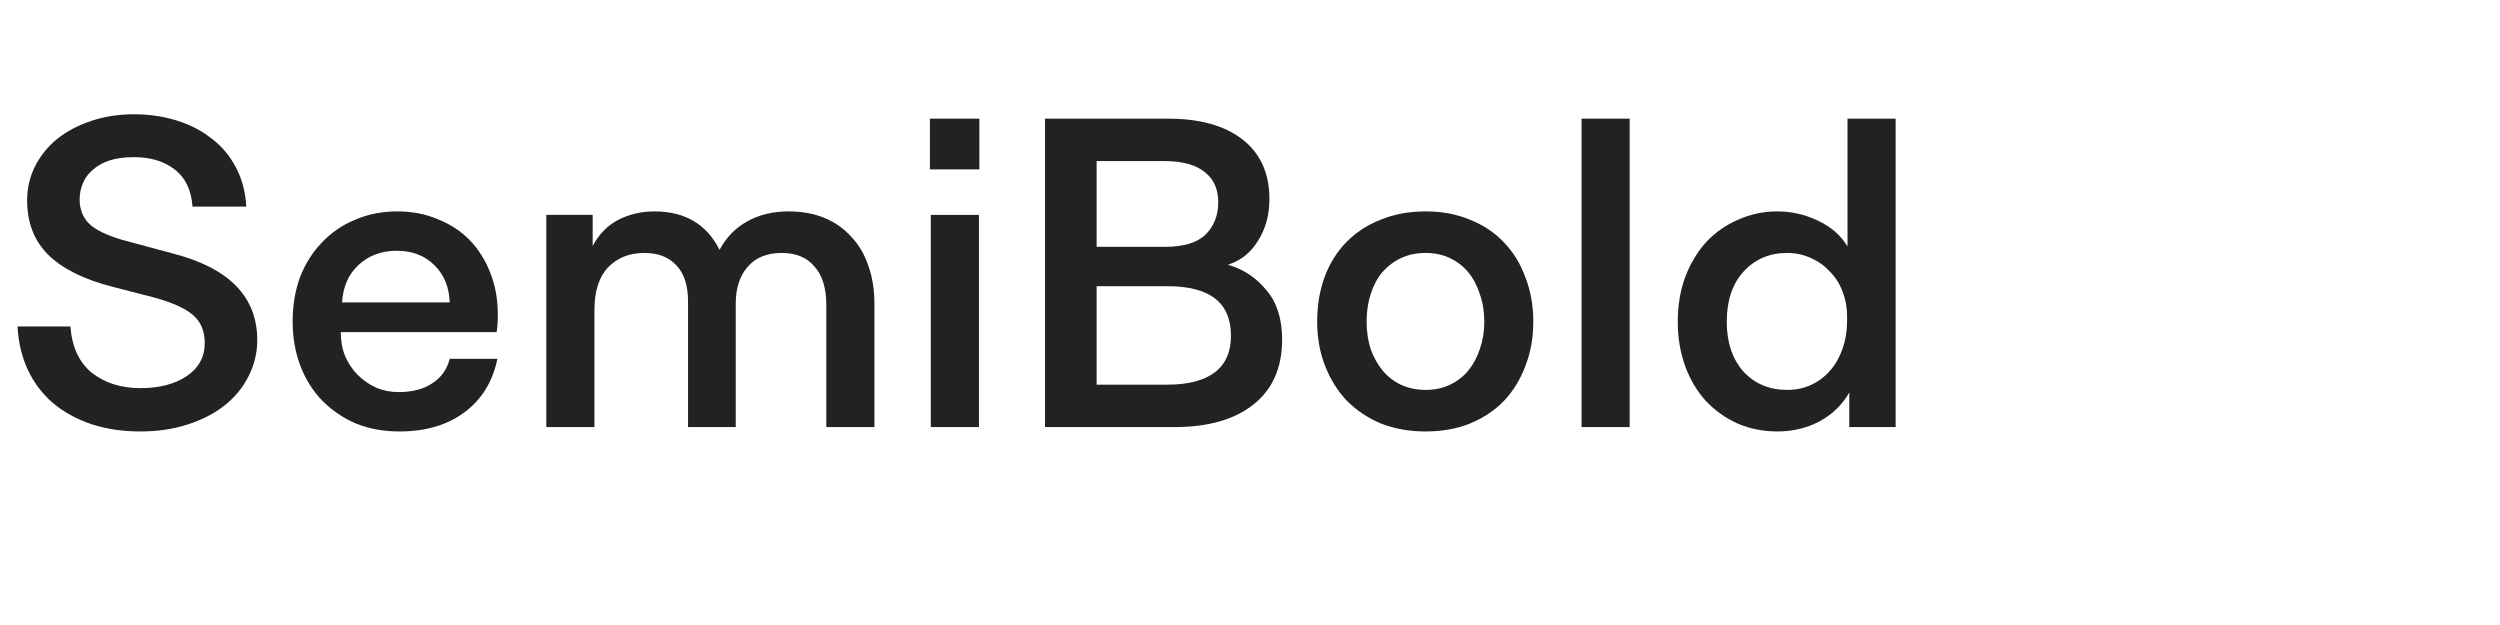
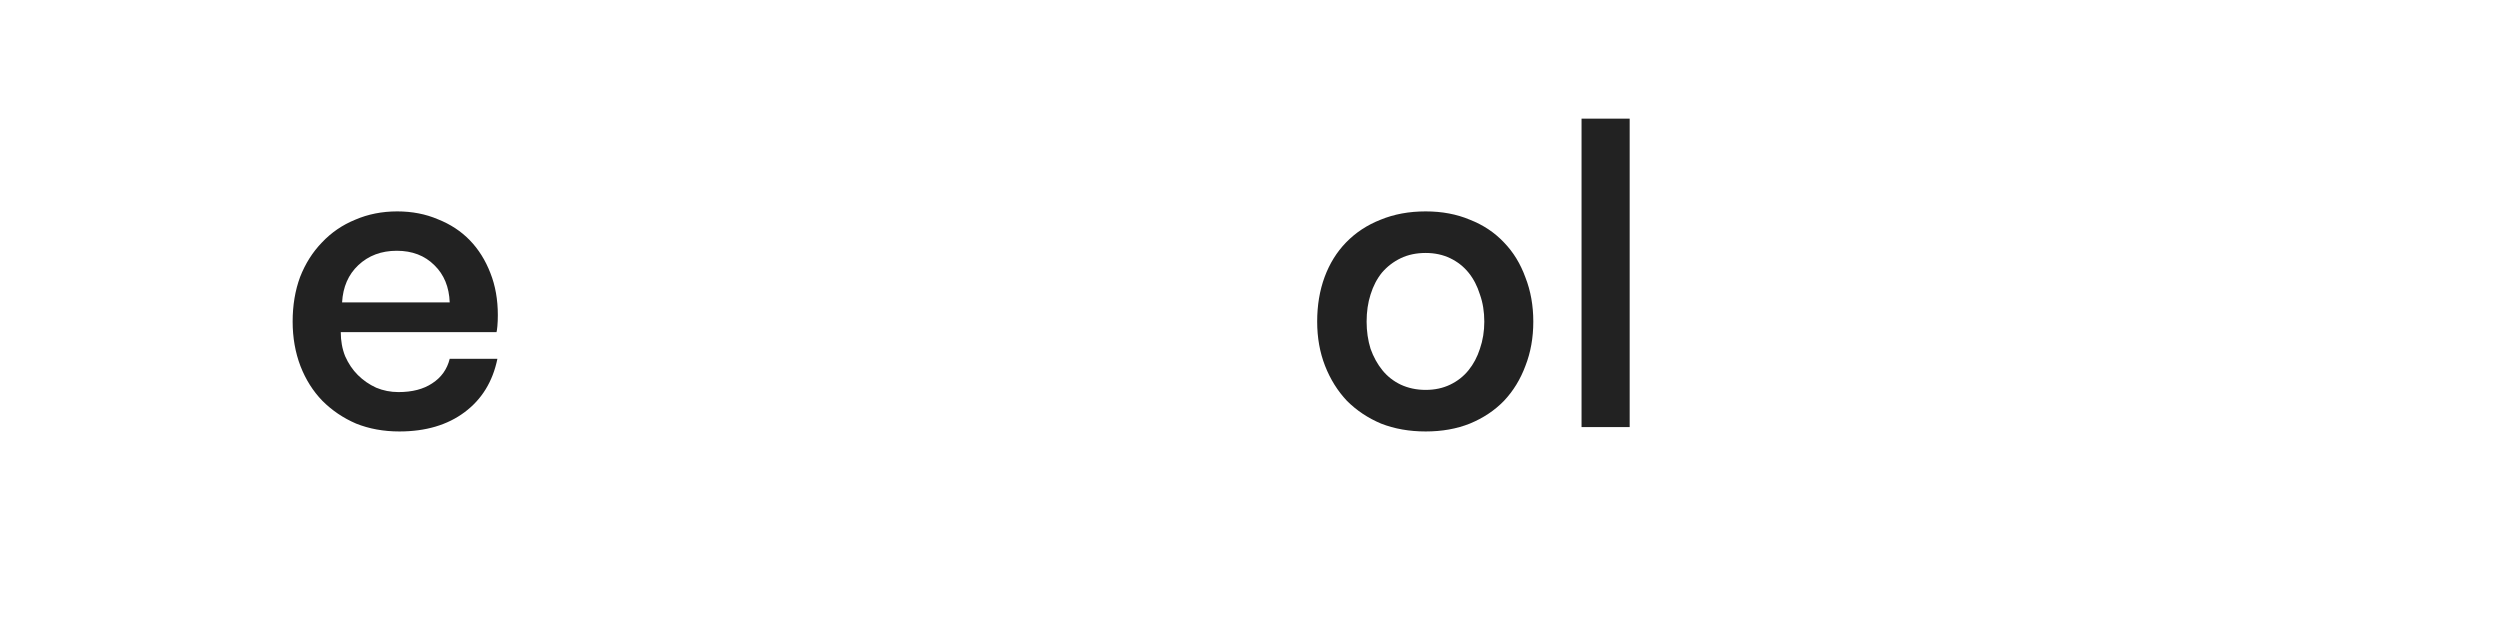
<svg xmlns="http://www.w3.org/2000/svg" width="240" height="60" viewBox="0 0 240 60" fill="none">
-   <path d="M165.77 30.878C165.77 32.866 166.302 34.462 167.366 35.666C168.458 36.842 169.858 37.43 171.566 37.43C172.434 37.43 173.218 37.262 173.918 36.926C174.618 36.59 175.22 36.128 175.724 35.54C176.228 34.952 176.62 34.252 176.9 33.44C177.18 32.628 177.32 31.746 177.32 30.794V30.374C177.32 29.534 177.18 28.75 176.9 28.022C176.62 27.266 176.214 26.622 175.682 26.09C175.178 25.53 174.576 25.096 173.876 24.788C173.176 24.452 172.406 24.284 171.566 24.284C169.858 24.284 168.458 24.886 167.366 26.09C166.302 27.266 165.77 28.862 165.77 30.878ZM161.066 30.878C161.066 29.31 161.304 27.882 161.78 26.594C162.284 25.278 162.956 24.158 163.796 23.234C164.664 22.31 165.686 21.596 166.862 21.092C168.038 20.56 169.298 20.294 170.642 20.294C171.986 20.294 173.274 20.588 174.506 21.176C175.766 21.764 176.718 22.59 177.362 23.654V11.39H181.982V41H177.53V37.682C176.858 38.858 175.906 39.782 174.674 40.454C173.442 41.098 172.098 41.42 170.642 41.42C169.27 41.42 167.996 41.168 166.82 40.664C165.644 40.132 164.622 39.404 163.754 38.48C162.914 37.556 162.256 36.45 161.78 35.162C161.304 33.846 161.066 32.418 161.066 30.878Z" fill="#222222" />
  <path d="M156.448 41H151.828V11.39H156.448V41Z" fill="#222222" />
  <path d="M126.449 30.878C126.449 29.31 126.687 27.882 127.163 26.594C127.639 25.306 128.325 24.2 129.221 23.276C130.145 22.324 131.251 21.596 132.539 21.092C133.827 20.56 135.269 20.294 136.865 20.294C138.433 20.294 139.847 20.56 141.107 21.092C142.395 21.596 143.487 22.324 144.383 23.276C145.279 24.2 145.965 25.32 146.441 26.636C146.945 27.924 147.197 29.338 147.197 30.878C147.197 32.418 146.945 33.832 146.441 35.12C145.965 36.408 145.279 37.528 144.383 38.48C143.487 39.404 142.395 40.132 141.107 40.664C139.847 41.168 138.433 41.42 136.865 41.42C135.297 41.42 133.869 41.168 132.581 40.664C131.321 40.132 130.229 39.404 129.305 38.48C128.409 37.528 127.709 36.408 127.205 35.12C126.701 33.832 126.449 32.418 126.449 30.878ZM131.195 30.878C131.195 31.802 131.321 32.67 131.573 33.482C131.853 34.266 132.231 34.952 132.707 35.54C133.183 36.128 133.771 36.59 134.471 36.926C135.199 37.262 135.997 37.43 136.865 37.43C137.733 37.43 138.517 37.262 139.217 36.926C139.917 36.59 140.505 36.128 140.981 35.54C141.457 34.952 141.821 34.266 142.073 33.482C142.353 32.67 142.493 31.802 142.493 30.878C142.493 29.926 142.353 29.058 142.073 28.274C141.821 27.462 141.457 26.762 140.981 26.174C140.505 25.586 139.917 25.124 139.217 24.788C138.517 24.452 137.733 24.284 136.865 24.284C135.969 24.284 135.171 24.452 134.471 24.788C133.771 25.124 133.169 25.586 132.665 26.174C132.189 26.762 131.825 27.462 131.573 28.274C131.321 29.058 131.195 29.926 131.195 30.878Z" fill="#222222" />
-   <path d="M118.17 32.222C118.17 29.058 116.14 27.476 112.08 27.476H105.276V36.926H112.08C114.068 36.926 115.58 36.534 116.616 35.75C117.652 34.966 118.17 33.79 118.17 32.222ZM116.952 19.412C116.952 18.152 116.518 17.186 115.65 16.514C114.782 15.814 113.494 15.464 111.786 15.464H105.276V23.696H111.828C113.62 23.696 114.922 23.304 115.734 22.52C116.546 21.708 116.952 20.672 116.952 19.412ZM112.122 11.39C115.202 11.39 117.596 12.062 119.304 13.406C121.012 14.75 121.866 16.654 121.866 19.118C121.866 20.63 121.502 21.96 120.774 23.108C120.074 24.256 119.108 25.026 117.876 25.418C119.36 25.838 120.592 26.65 121.572 27.854C122.58 29.03 123.084 30.612 123.084 32.6C123.084 35.288 122.174 37.36 120.354 38.816C118.534 40.272 116 41 112.752 41H100.32V11.39H112.122Z" fill="#222222" />
-   <path d="M93.977 41H89.357V20.63H93.977V41ZM94.019 16.262H89.273V11.39H94.019V16.262Z" fill="#222222" />
-   <path d="M70.631 41H66.053V28.946C66.053 27.434 65.689 26.286 64.961 25.502C64.233 24.69 63.197 24.284 61.853 24.284C60.425 24.284 59.263 24.746 58.367 25.67C57.499 26.594 57.065 27.966 57.065 29.786V41H52.445V20.63H56.897V23.612C57.513 22.464 58.339 21.624 59.375 21.092C60.439 20.56 61.587 20.294 62.819 20.294C65.759 20.294 67.845 21.526 69.077 23.99C69.721 22.786 70.603 21.876 71.723 21.26C72.871 20.616 74.201 20.294 75.713 20.294C77.001 20.294 78.149 20.504 79.157 20.924C80.165 21.344 81.019 21.946 81.719 22.73C82.447 23.486 82.993 24.41 83.357 25.502C83.749 26.594 83.945 27.812 83.945 29.156V41H79.325V29.282C79.325 27.658 78.947 26.426 78.191 25.586C77.463 24.718 76.413 24.284 75.041 24.284C73.613 24.284 72.521 24.732 71.765 25.628C71.009 26.496 70.631 27.672 70.631 29.156V41Z" fill="#222222" />
  <path d="M38.09 24.074C36.606 24.074 35.374 24.536 34.394 25.46C33.442 26.356 32.924 27.546 32.84 29.03H43.172C43.116 27.546 42.626 26.356 41.702 25.46C40.778 24.536 39.574 24.074 38.09 24.074ZM38.342 41.42C36.83 41.42 35.444 41.168 34.184 40.664C32.952 40.132 31.874 39.404 30.95 38.48C30.054 37.556 29.354 36.45 28.85 35.162C28.346 33.846 28.094 32.418 28.094 30.878C28.094 29.31 28.332 27.882 28.808 26.594C29.312 25.306 30.012 24.2 30.908 23.276C31.804 22.324 32.868 21.596 34.1 21.092C35.332 20.56 36.676 20.294 38.132 20.294C39.56 20.294 40.862 20.546 42.038 21.05C43.242 21.526 44.264 22.198 45.104 23.066C45.944 23.934 46.602 24.984 47.078 26.216C47.554 27.42 47.792 28.764 47.792 30.248C47.792 30.64 47.778 30.99 47.75 31.298C47.722 31.606 47.694 31.802 47.666 31.886H32.714C32.714 32.726 32.854 33.496 33.134 34.196C33.442 34.896 33.848 35.498 34.352 36.002C34.856 36.506 35.444 36.912 36.116 37.22C36.788 37.5 37.502 37.64 38.258 37.64C39.574 37.64 40.652 37.36 41.492 36.8C42.36 36.24 42.92 35.456 43.172 34.448H47.75C47.302 36.632 46.252 38.34 44.6 39.572C42.948 40.804 40.862 41.42 38.342 41.42Z" fill="#222222" />
-   <path d="M6.762 31.34C6.902 33.3 7.588 34.784 8.82 35.792C10.08 36.772 11.634 37.262 13.482 37.262C15.274 37.262 16.744 36.884 17.892 36.128C19.068 35.344 19.656 34.28 19.656 32.936C19.656 31.76 19.264 30.85 18.48 30.206C17.724 29.562 16.45 29.002 14.658 28.526L10.752 27.518C8.036 26.818 5.992 25.796 4.62 24.452C3.276 23.108 2.604 21.372 2.604 19.244C2.604 18.068 2.856 16.976 3.36 15.968C3.892 14.932 4.606 14.05 5.502 13.322C6.426 12.594 7.518 12.02 8.778 11.6C10.038 11.18 11.396 10.97 12.852 10.97C14.308 10.97 15.666 11.166 16.926 11.558C18.214 11.95 19.334 12.524 20.286 13.28C21.266 14.008 22.05 14.932 22.638 16.052C23.226 17.144 23.562 18.404 23.646 19.832H18.48C18.368 18.236 17.794 17.046 16.758 16.262C15.75 15.478 14.448 15.086 12.852 15.086C11.928 15.086 11.13 15.198 10.458 15.422C9.814 15.646 9.282 15.954 8.862 16.346C8.442 16.71 8.134 17.144 7.938 17.648C7.742 18.124 7.644 18.614 7.644 19.118C7.644 20.182 8.008 21.022 8.736 21.638C9.492 22.254 10.696 22.772 12.348 23.192L16.716 24.368C22.036 25.768 24.696 28.526 24.696 32.642C24.696 33.874 24.416 35.036 23.856 36.128C23.324 37.192 22.568 38.116 21.588 38.9C20.608 39.684 19.418 40.3 18.018 40.748C16.646 41.196 15.134 41.42 13.482 41.42C11.746 41.42 10.164 41.182 8.736 40.706C7.336 40.23 6.118 39.558 5.082 38.69C4.074 37.822 3.276 36.772 2.688 35.54C2.1 34.28 1.764 32.88 1.68 31.34H6.762Z" fill="#222222" />
</svg>